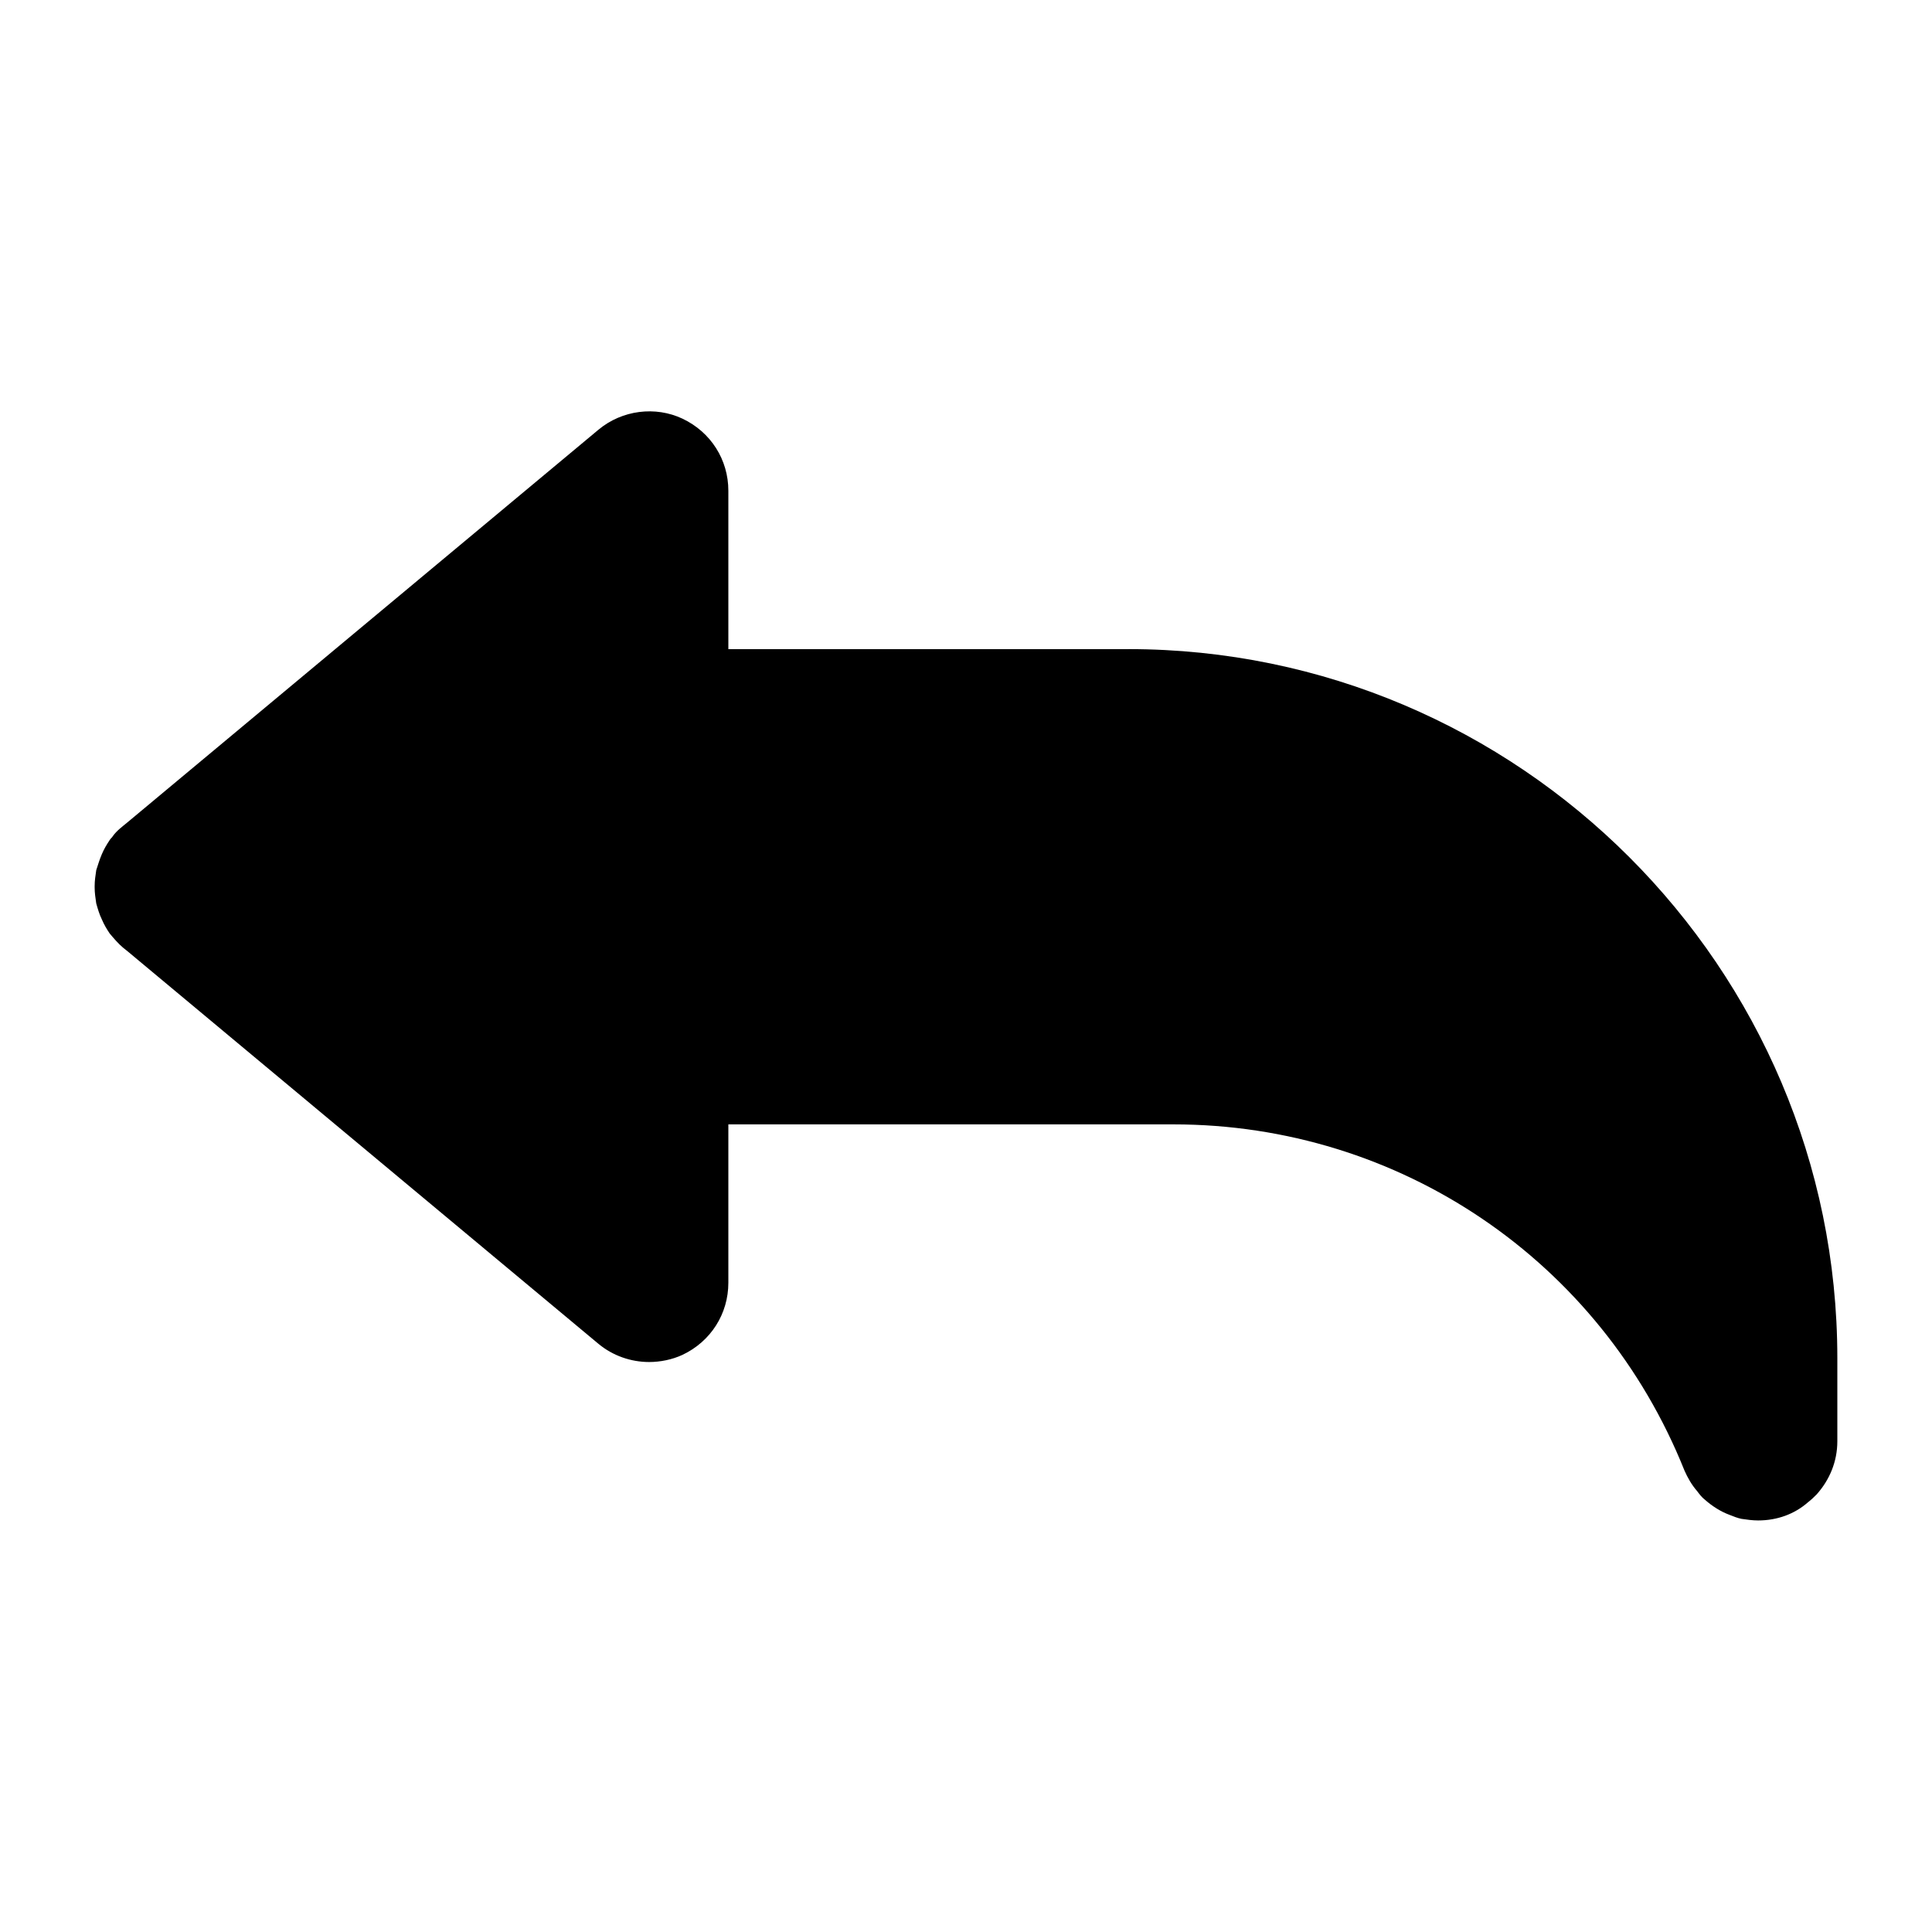
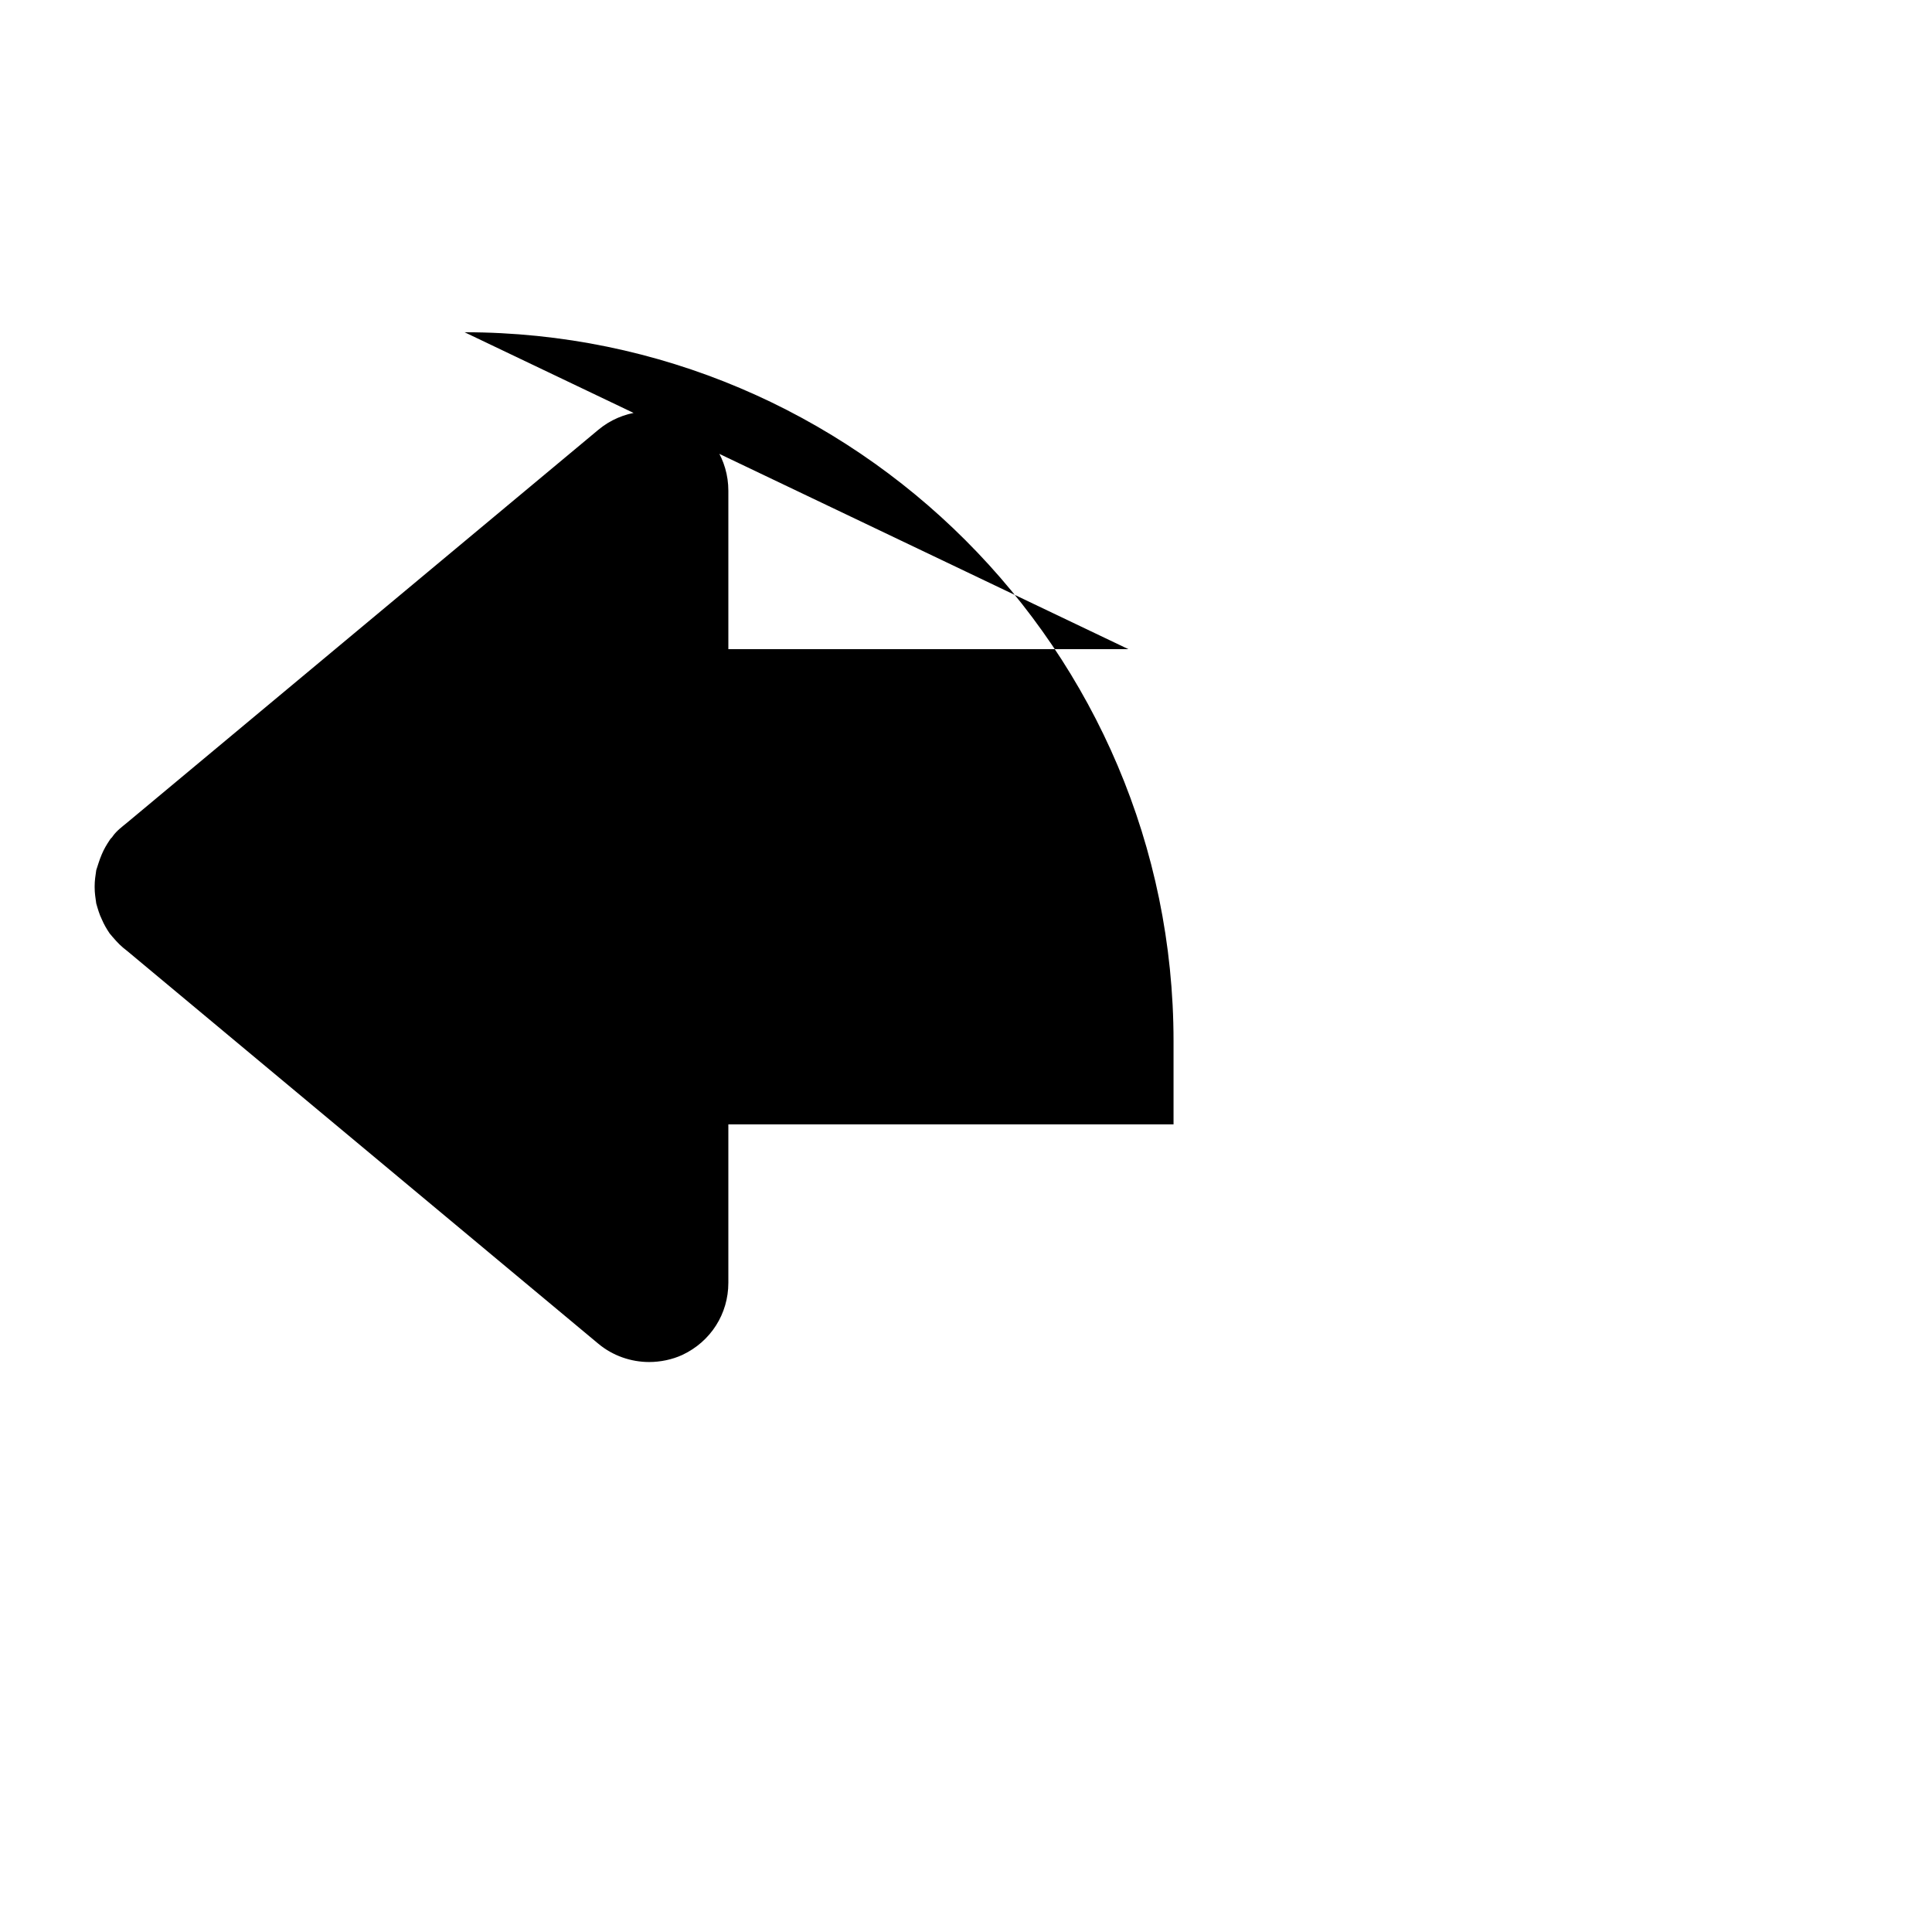
<svg xmlns="http://www.w3.org/2000/svg" fill="#000000" width="800px" height="800px" version="1.1" viewBox="144 144 512 512">
-   <path d="m443.03 316.03h-106.01v-41.984c0-8.188-4.617-15.535-12.176-19.102-7.137-3.359-15.953-2.312-22.254 2.938l-124.9 104.12c-1.258 1.051-2.731 2.098-3.777 3.57-0.211 0.418-0.629 0.629-0.84 1.051-0.84 1.258-1.469 2.309-2.098 3.777-0.629 1.469-1.051 2.938-1.469 4.199-0.211 1.465-0.422 2.727-0.422 4.195v0.418c0 1.469 0.211 2.731 0.418 4.199 0.418 1.469 0.84 2.938 1.469 4.199 0.629 1.469 1.258 2.519 2.098 3.777 1.051 1.258 2.309 2.731 3.57 3.777l1.051 0.84 124.9 104.12c3.781 3.152 8.609 4.828 13.438 4.828 2.938 0 6.086-0.629 8.816-1.891 7.555-3.566 12.176-10.914 12.176-19.102v-41.984h117.98c59.828 0 113.15 36.105 135.4 91.734 0.84 1.891 1.891 3.777 3.359 5.457 0.629 0.84 1.258 1.68 2.098 2.309 1.891 1.68 4.199 3.148 6.508 3.988 1.051 0.418 2.098 0.84 3.148 1.051 1.469 0.215 2.938 0.422 4.406 0.422 5.039 0 9.656-1.68 13.227-4.828 0.84-0.629 1.68-1.469 2.309-2.098 3.359-3.777 5.457-8.605 5.457-14.066v-22.043c0-103.49-84.387-187.88-187.88-187.88z" />
+   <path d="m443.03 316.03h-106.01v-41.984c0-8.188-4.617-15.535-12.176-19.102-7.137-3.359-15.953-2.312-22.254 2.938l-124.9 104.12c-1.258 1.051-2.731 2.098-3.777 3.57-0.211 0.418-0.629 0.629-0.84 1.051-0.84 1.258-1.469 2.309-2.098 3.777-0.629 1.469-1.051 2.938-1.469 4.199-0.211 1.465-0.422 2.727-0.422 4.195v0.418c0 1.469 0.211 2.731 0.418 4.199 0.418 1.469 0.84 2.938 1.469 4.199 0.629 1.469 1.258 2.519 2.098 3.777 1.051 1.258 2.309 2.731 3.57 3.777l1.051 0.84 124.9 104.12c3.781 3.152 8.609 4.828 13.438 4.828 2.938 0 6.086-0.629 8.816-1.891 7.555-3.566 12.176-10.914 12.176-19.102v-41.984h117.98v-22.043c0-103.49-84.387-187.88-187.88-187.88z" />
</svg>